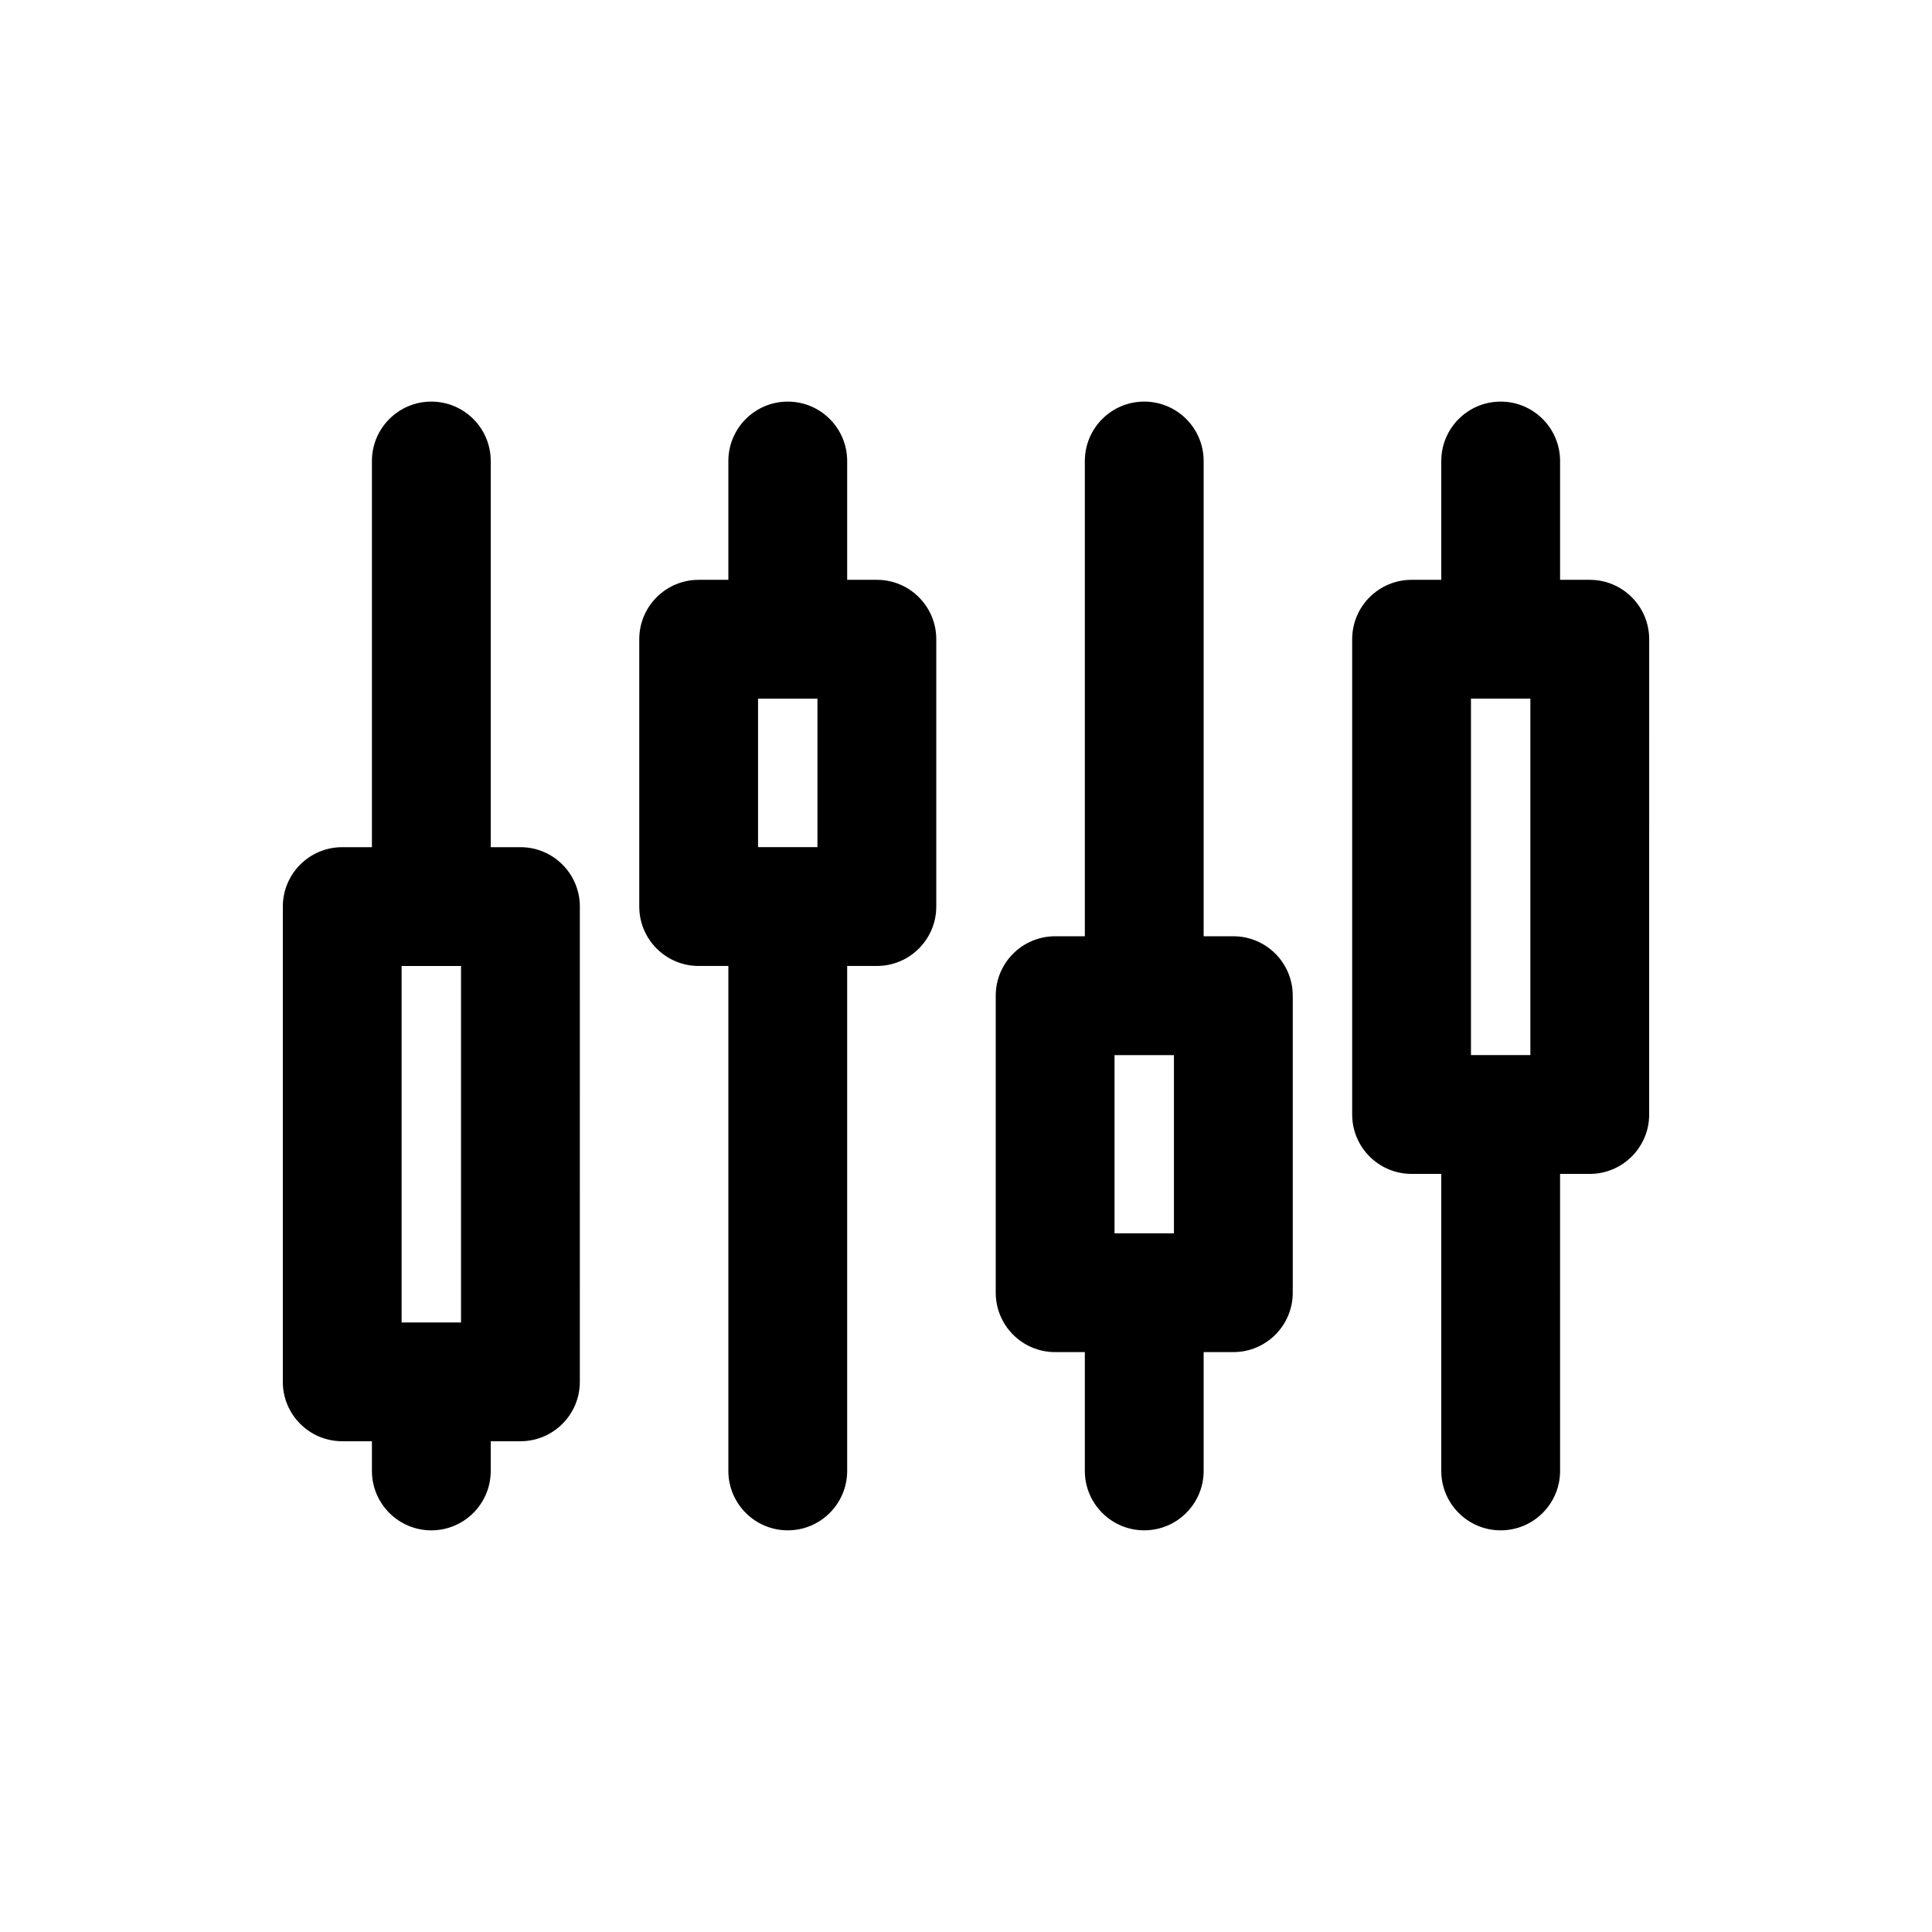
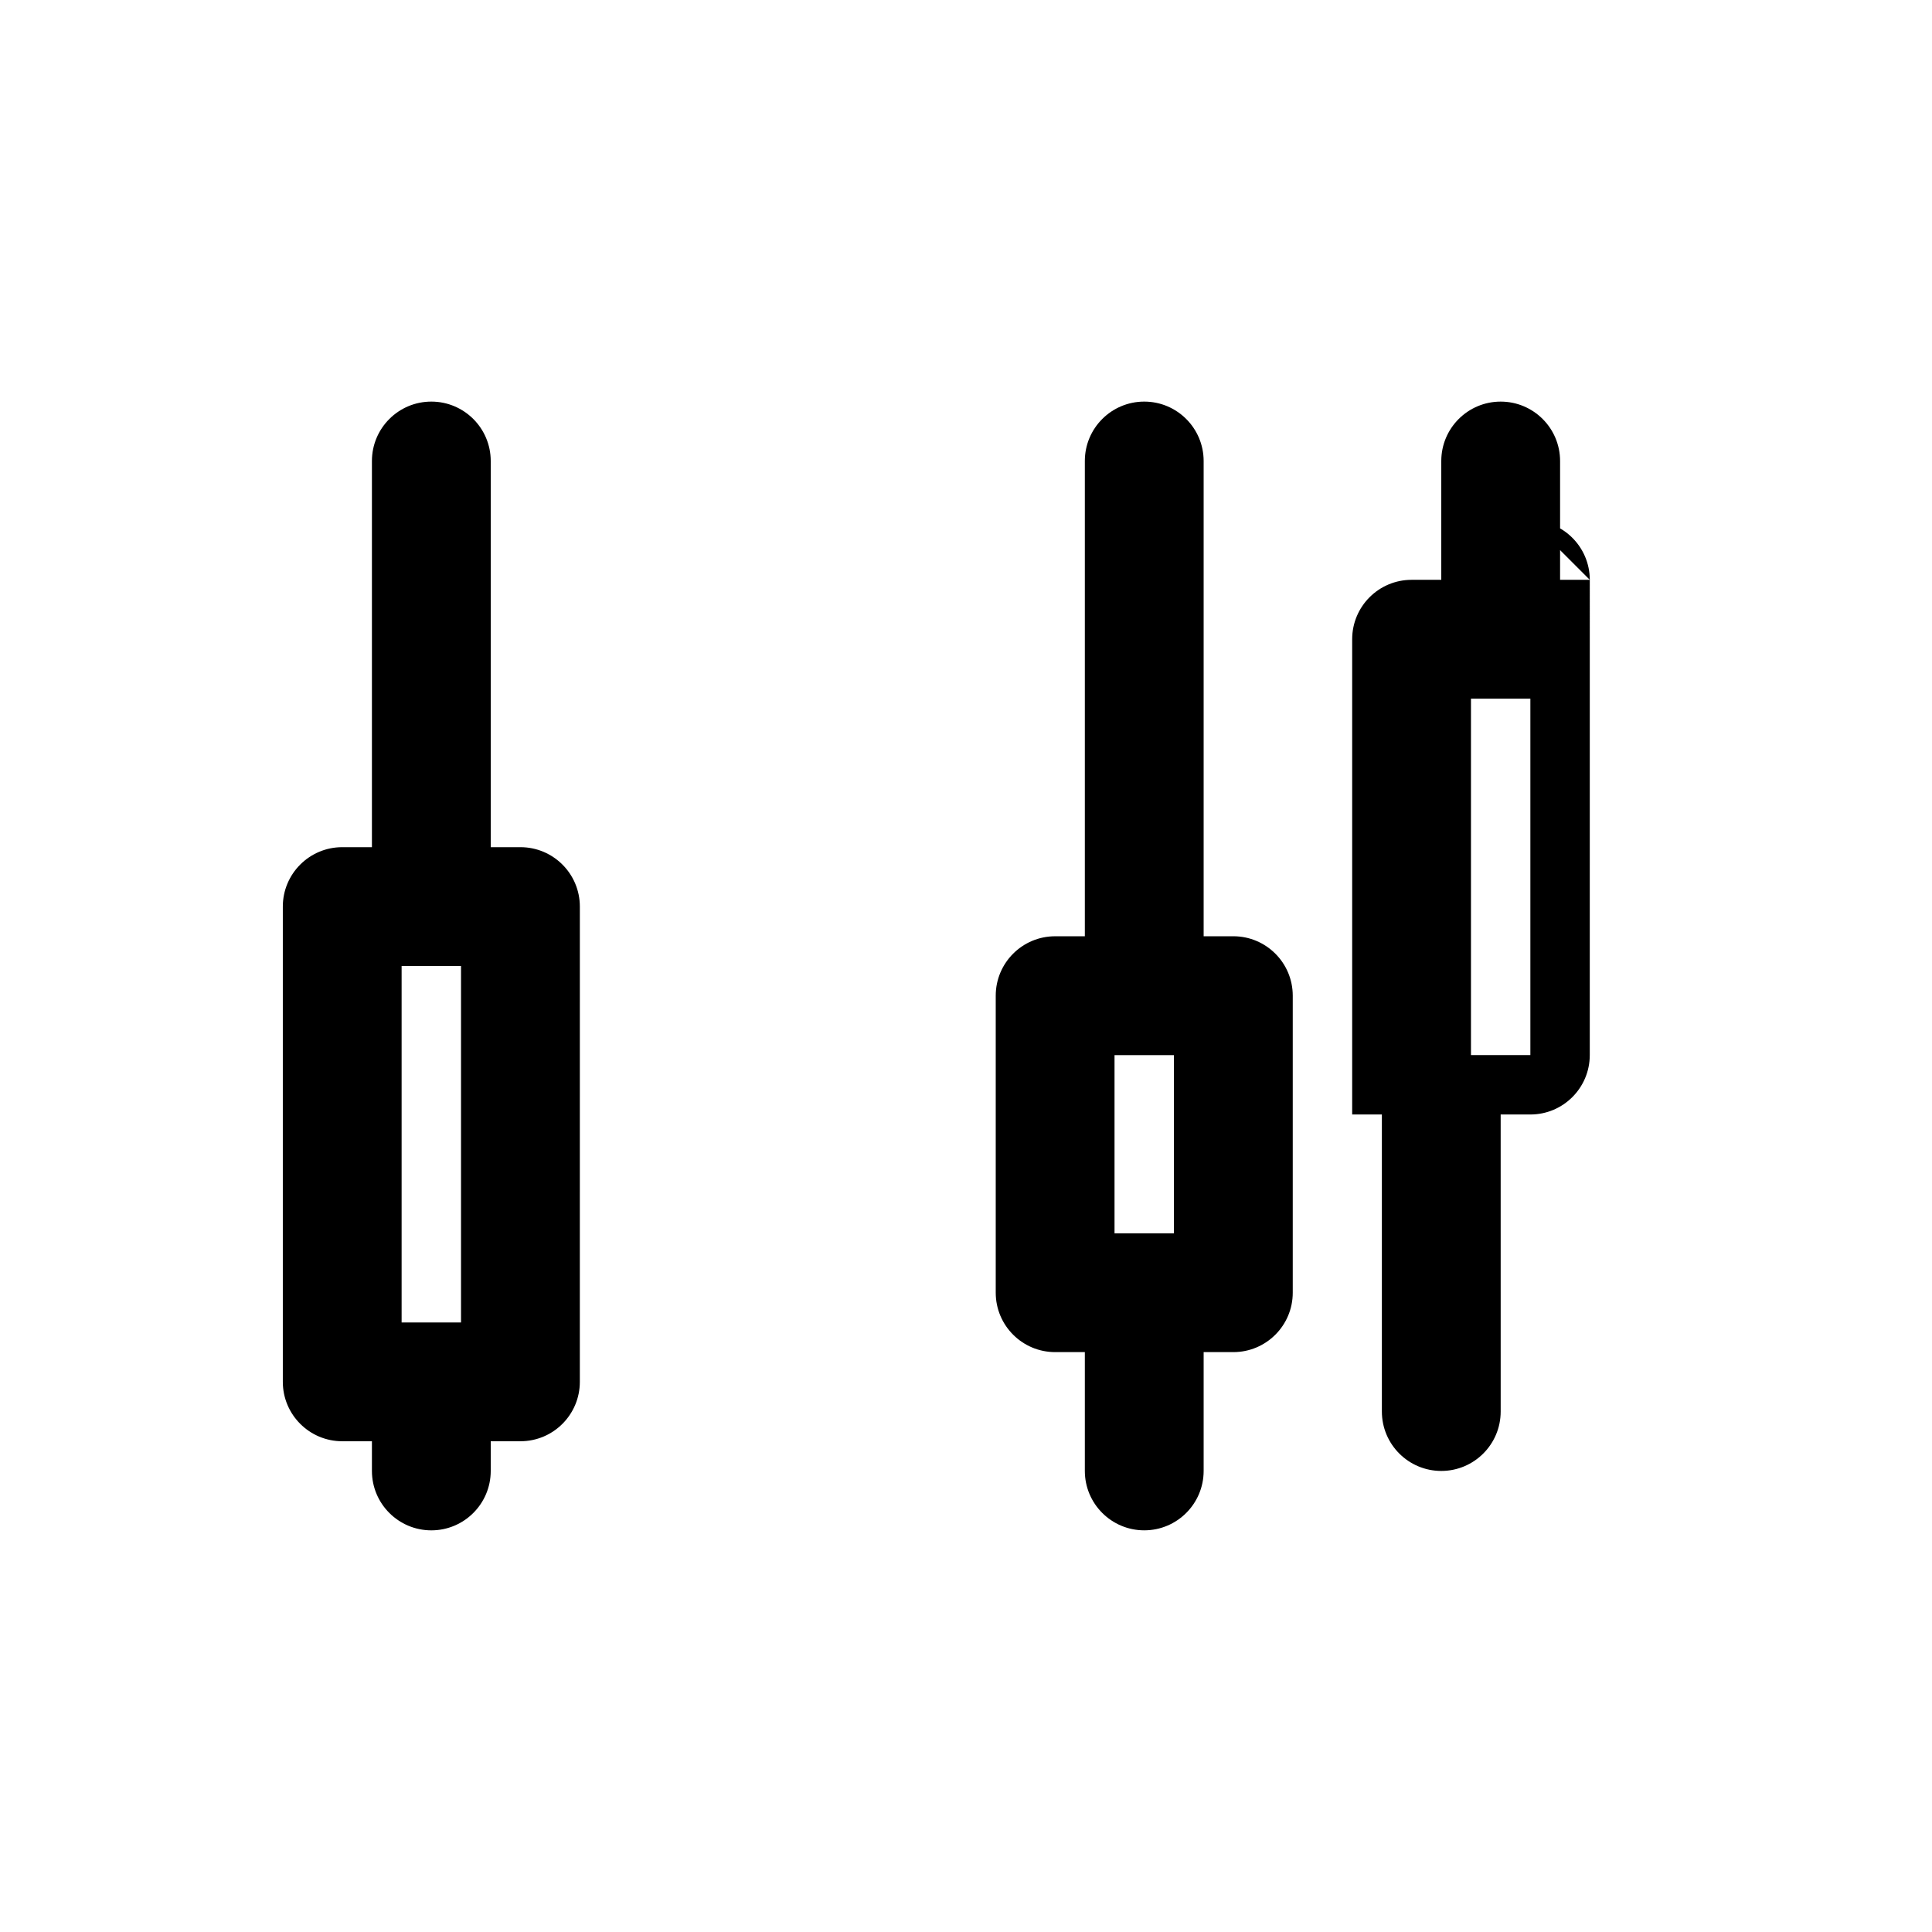
<svg xmlns="http://www.w3.org/2000/svg" fill="#000000" width="800px" height="800px" version="1.1" viewBox="144 144 512 512">
  <g>
    <path d="m281.92 368.51h-7.871v-102.34c0-8.691-7.055-15.742-15.742-15.742-8.691 0-15.742 7.055-15.742 15.742v102.34h-7.871c-8.691 0-15.742 7.055-15.742 15.742v125.95c0 8.691 7.055 15.742 15.742 15.742h7.871v7.871c0 8.691 7.055 15.742 15.742 15.742 8.691 0 15.742-7.055 15.742-15.742v-7.871h7.871c8.691 0 15.742-7.055 15.742-15.742l0.004-125.95c0-8.691-7.055-15.742-15.746-15.742zm-31.488 125.95v-94.461h15.742v94.465z" />
-     <path d="m376.38 297.66h-7.871v-31.488c0-8.691-7.055-15.742-15.742-15.742-8.691 0-15.742 7.055-15.742 15.742v31.488h-7.871c-8.691 0-15.742 7.055-15.742 15.742v70.848c0 8.691 7.055 15.742 15.742 15.742h7.871v133.82c0 8.691 7.055 15.742 15.742 15.742 8.691 0 15.742-7.055 15.742-15.742v-133.82h7.871c8.691 0 15.742-7.055 15.742-15.742v-70.848c0-8.695-7.051-15.746-15.742-15.746zm-31.488 70.848v-39.359h15.742v39.359z" />
    <path d="m470.85 392.12h-7.871v-125.95c0-8.691-7.055-15.742-15.742-15.742-8.691 0-15.742 7.055-15.742 15.742v125.95h-7.871c-8.691 0-15.742 7.055-15.742 15.742v78.719c0 8.691 7.055 15.742 15.742 15.742h7.871v31.488c0 8.691 7.055 15.742 15.742 15.742 8.691 0 15.742-7.055 15.742-15.742v-31.488h7.871c8.691 0 15.742-7.055 15.742-15.742v-78.719c0-8.691-7.051-15.746-15.742-15.746zm-31.488 78.723v-47.23h15.742v47.23z" />
-     <path d="m565.31 297.66h-7.871v-31.488c0-8.691-7.055-15.742-15.742-15.742-8.691 0-15.742 7.055-15.742 15.742v31.488h-7.871c-8.691 0-15.742 7.055-15.742 15.742v125.95c0 8.691 7.055 15.742 15.742 15.742h7.871v78.719c0 8.691 7.055 15.742 15.742 15.742 8.691 0 15.742-7.055 15.742-15.742l-0.004-78.719h7.871c8.691 0 15.742-7.055 15.742-15.742l0.004-125.95c0-8.691-7.055-15.742-15.742-15.742zm-31.488 125.95v-94.465h15.742v94.465z" />
+     <path d="m565.31 297.66h-7.871v-31.488c0-8.691-7.055-15.742-15.742-15.742-8.691 0-15.742 7.055-15.742 15.742v31.488h-7.871c-8.691 0-15.742 7.055-15.742 15.742v125.95h7.871v78.719c0 8.691 7.055 15.742 15.742 15.742 8.691 0 15.742-7.055 15.742-15.742l-0.004-78.719h7.871c8.691 0 15.742-7.055 15.742-15.742l0.004-125.95c0-8.691-7.055-15.742-15.742-15.742zm-31.488 125.95v-94.465h15.742v94.465z" />
  </g>
</svg>